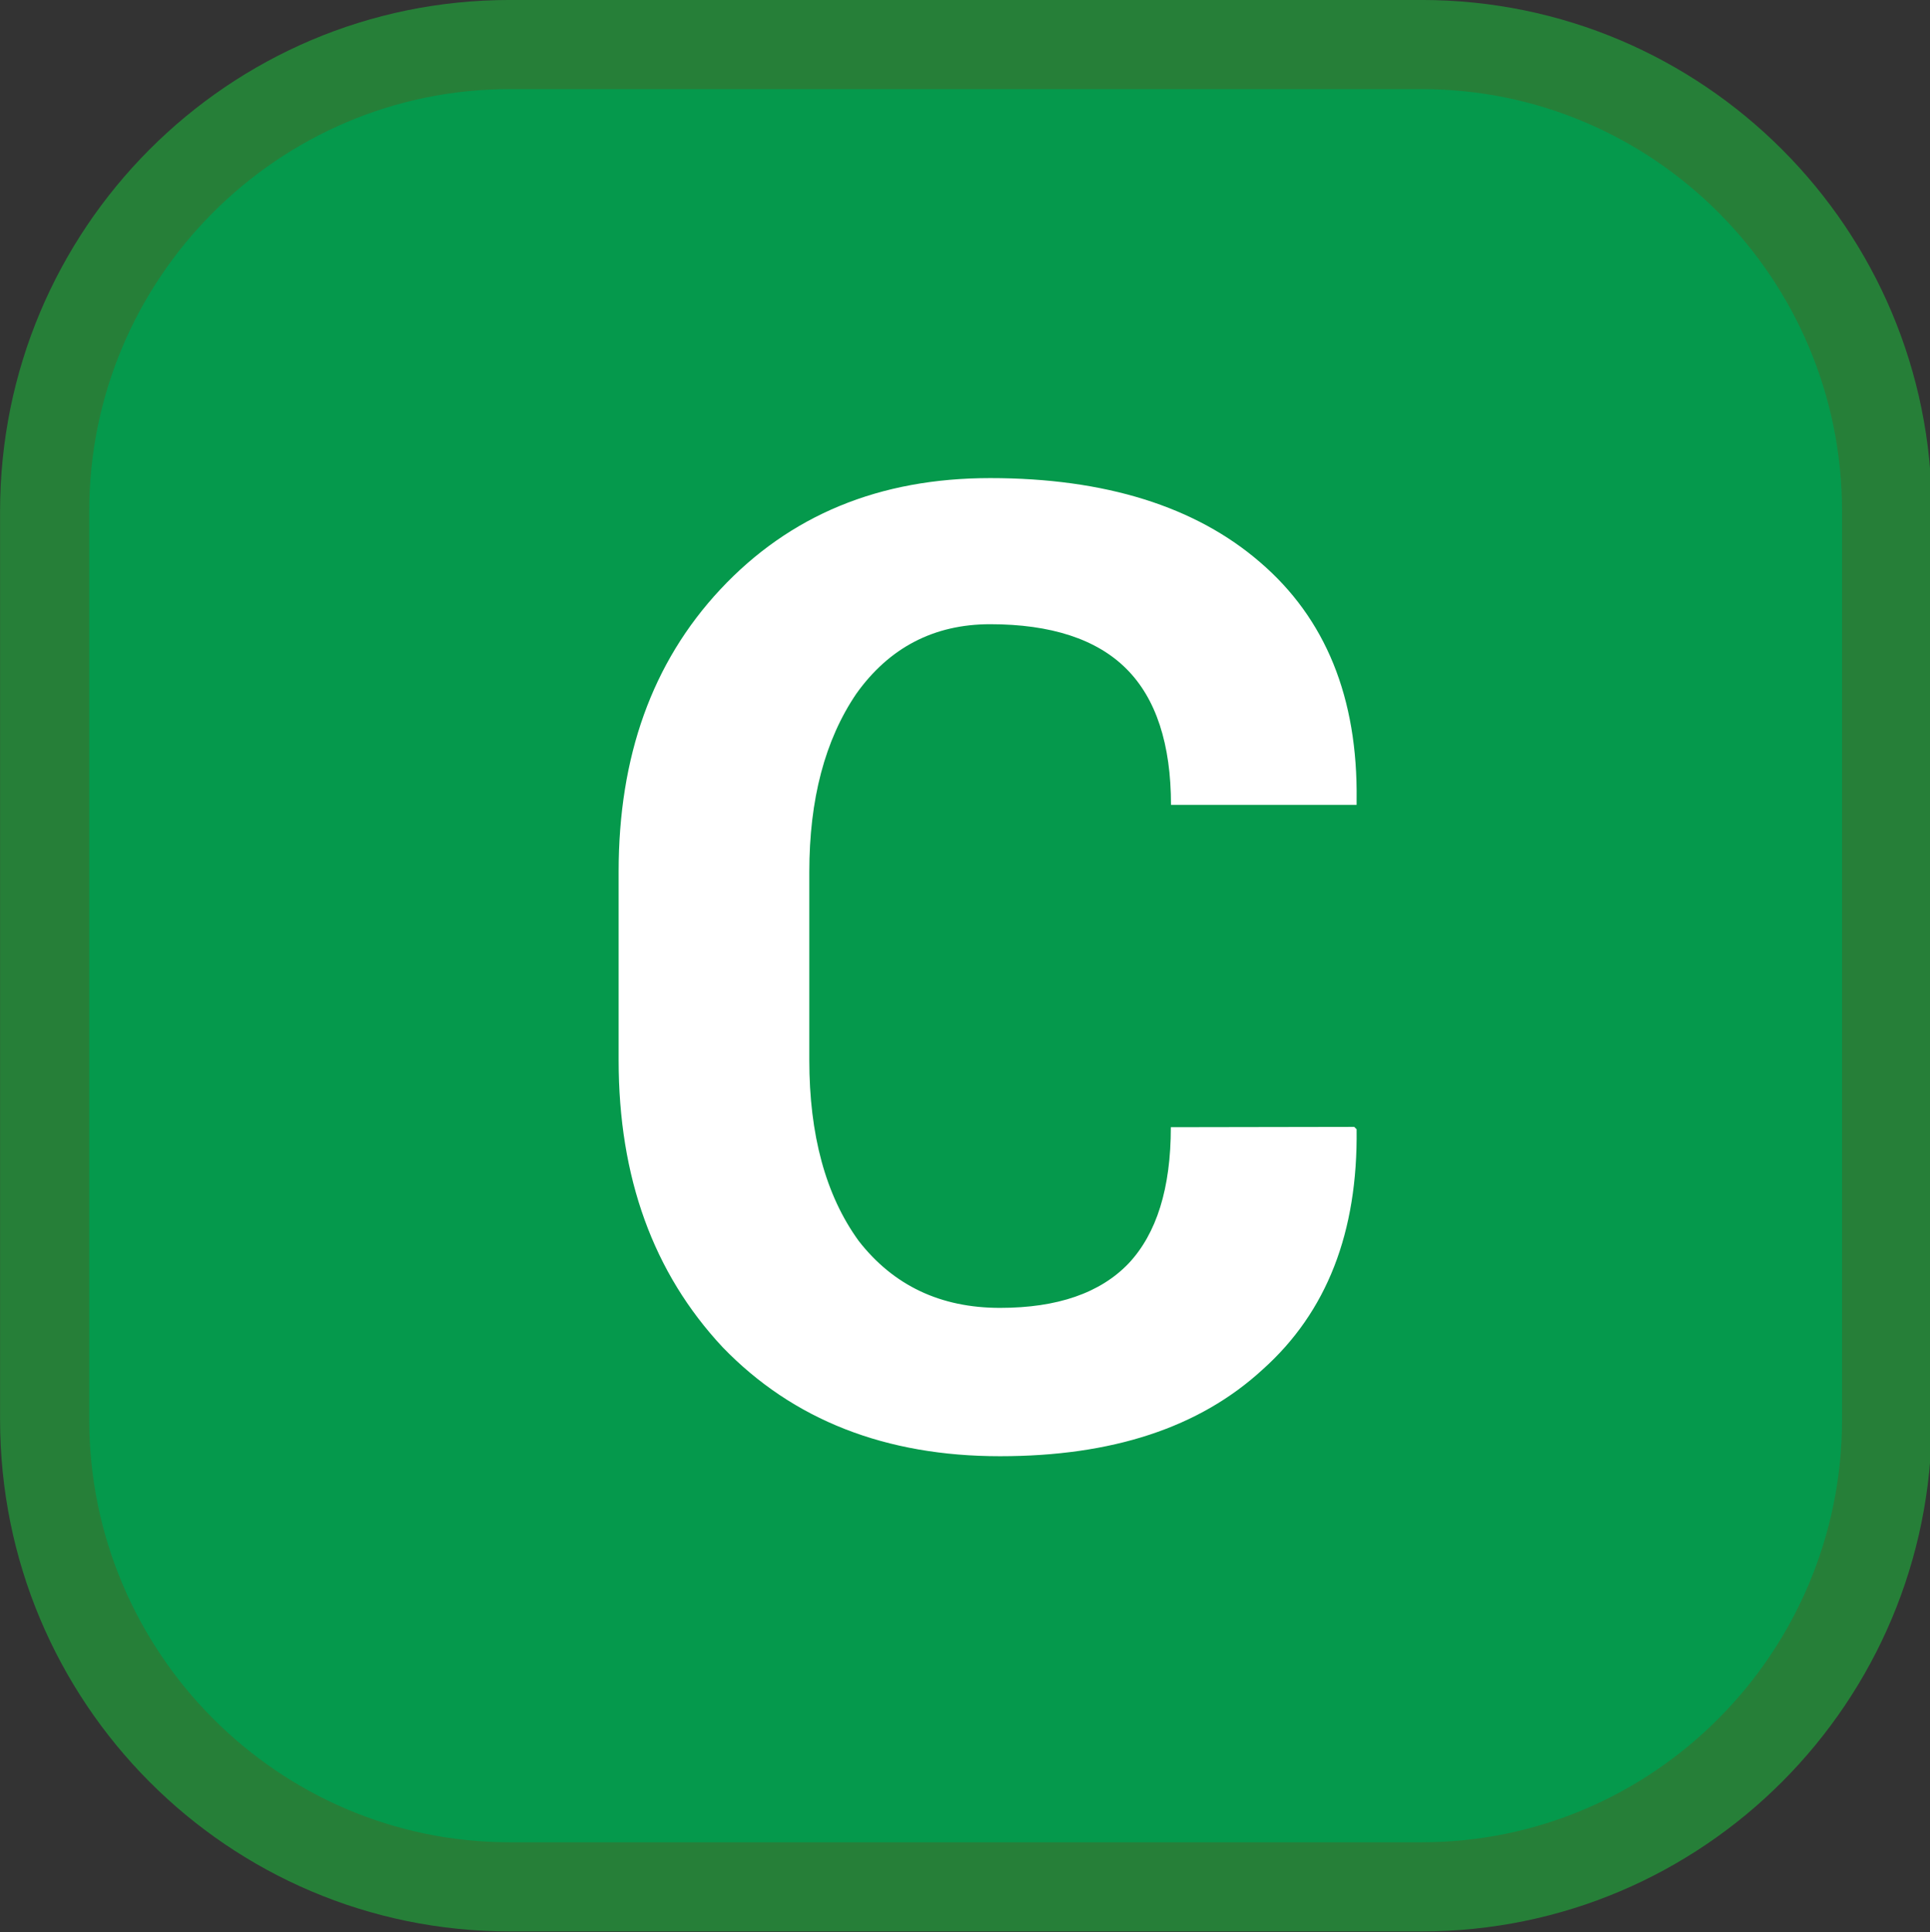
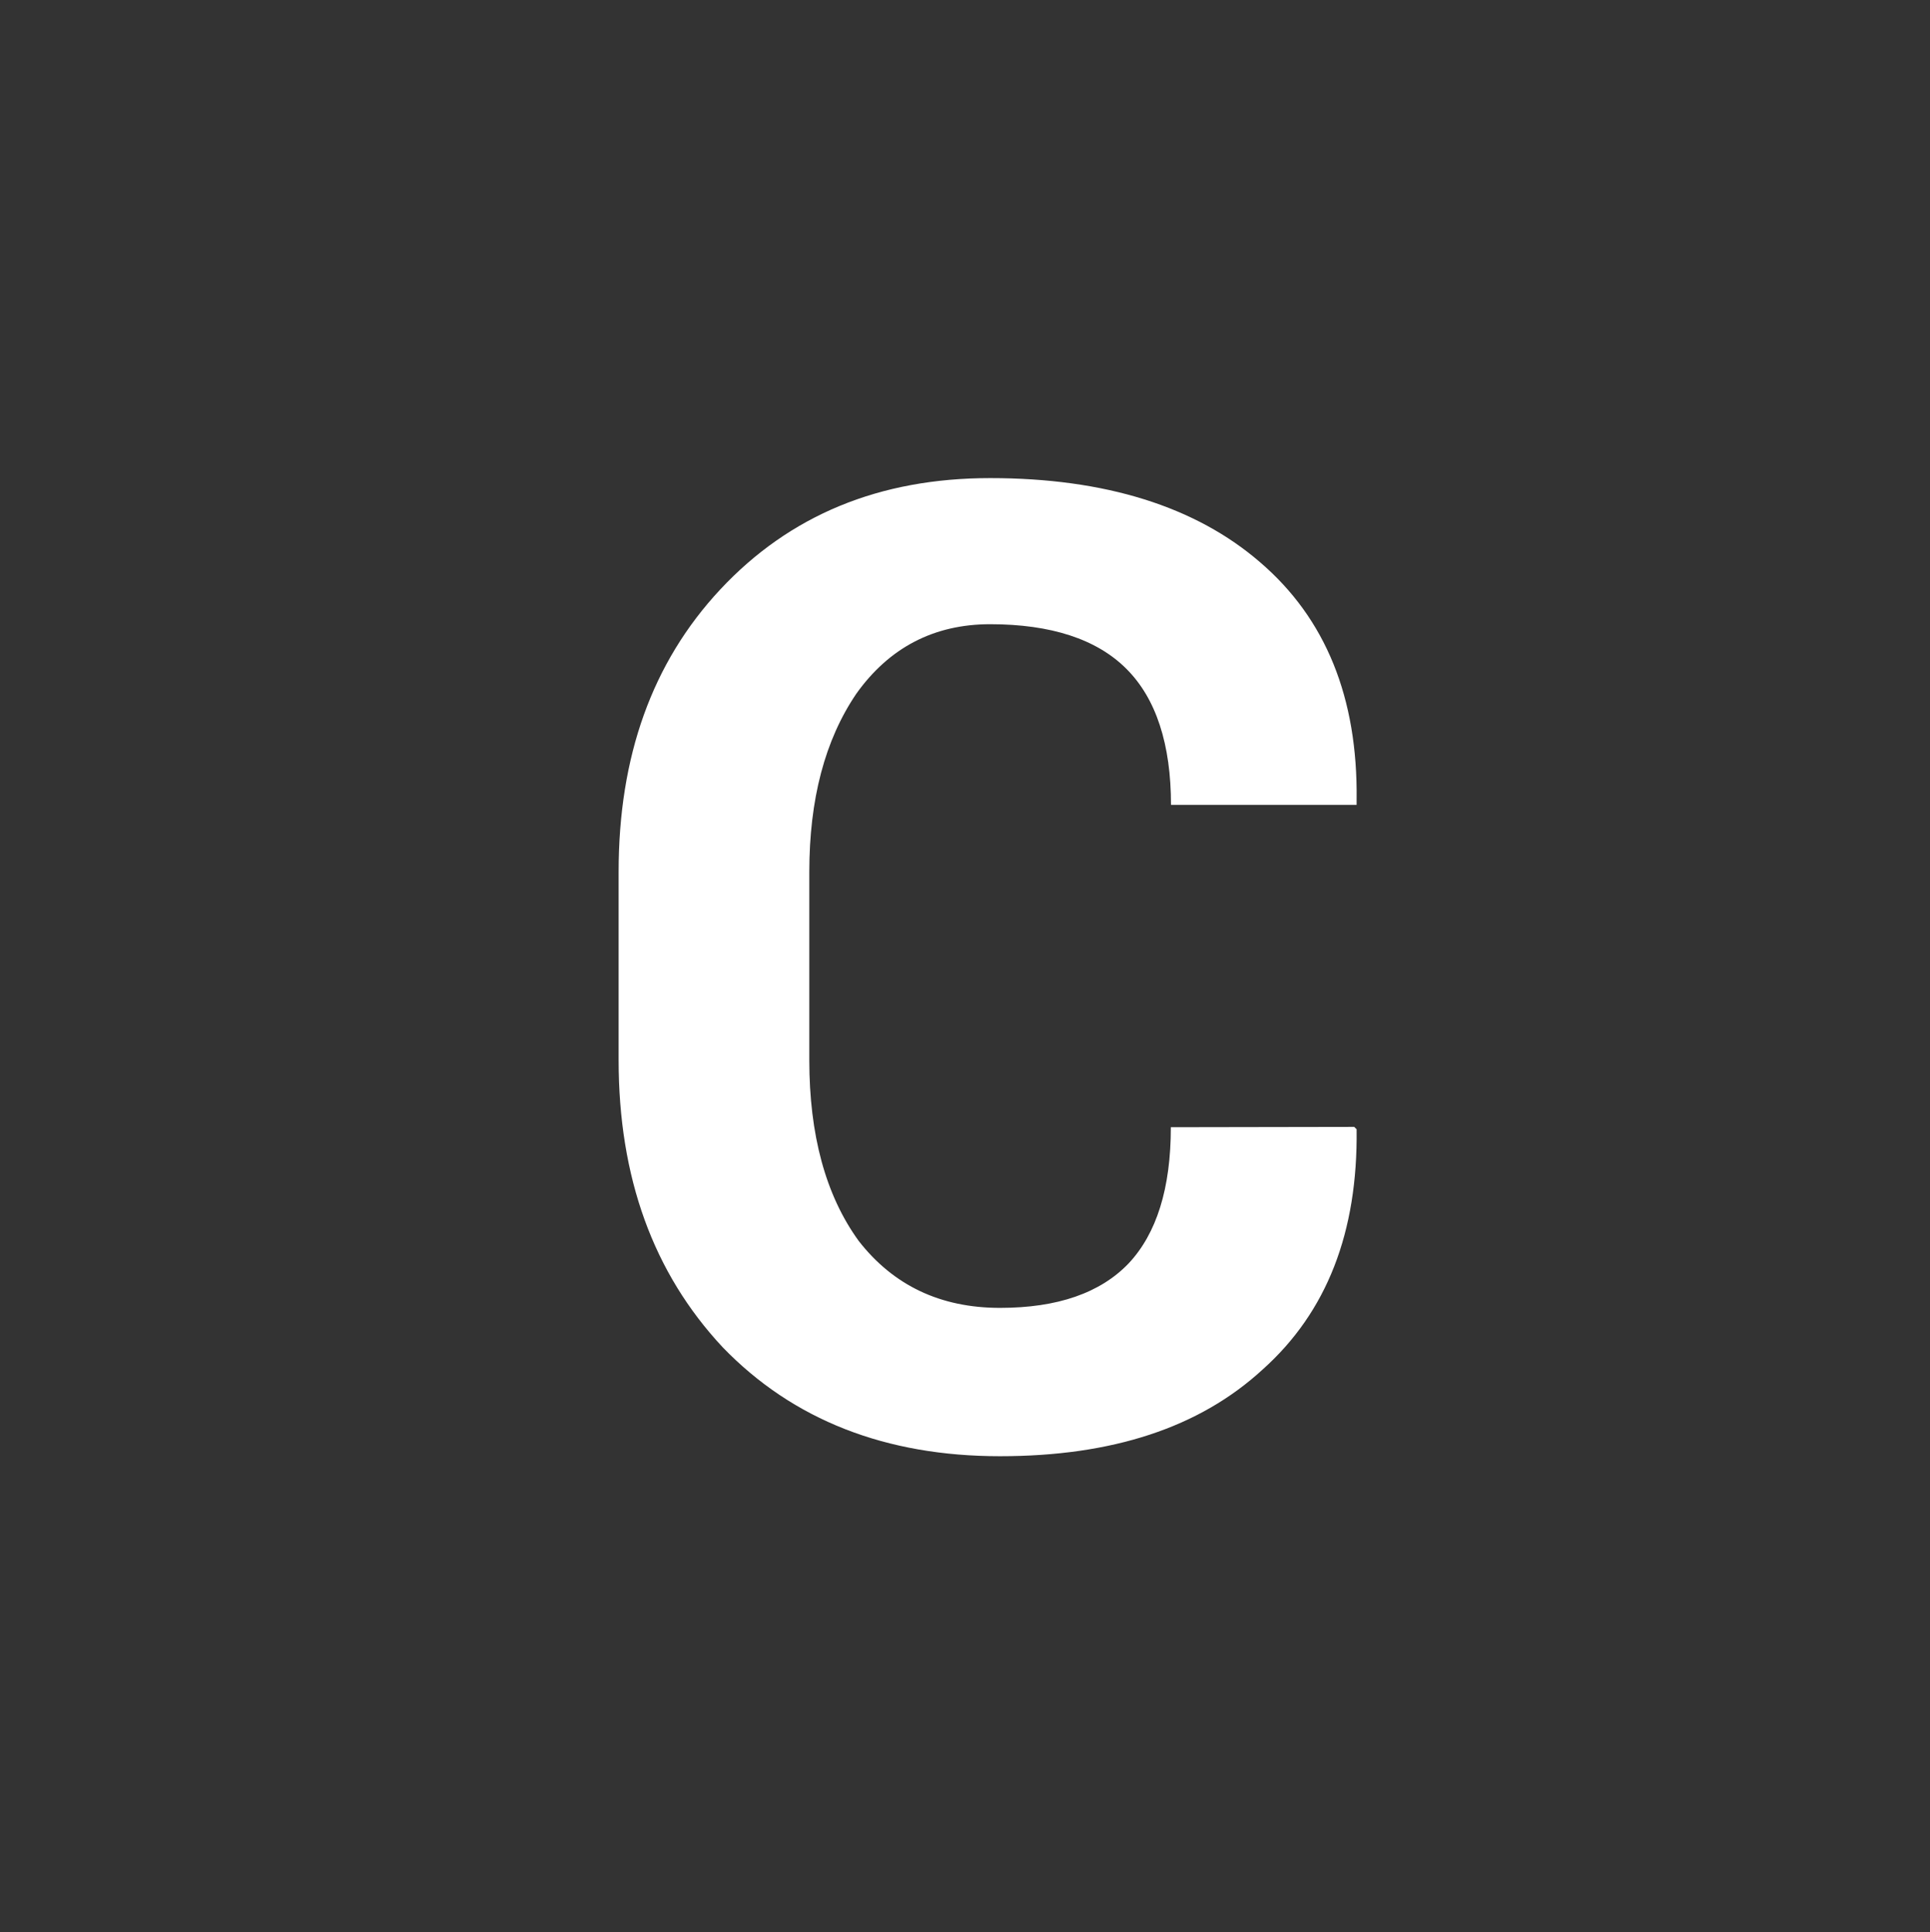
<svg xmlns="http://www.w3.org/2000/svg" xmlns:ns1="http://sodipodi.sourceforge.net/DTD/sodipodi-0.dtd" xmlns:ns2="http://www.inkscape.org/namespaces/inkscape" id="Calque_1" data-name="Calque 1" viewBox="0 0 305.62 306" version="1.1" ns1:docname="SYNC.svg" width="305.62" height="306" ns2:version="1.1.1 (3bf5ae0d25, 2021-09-20)">
  <rect x="0" y="0" width="305.62" height="306" fill="#333333" stroke="none" />
  <ns1:namedview id="namedview18" pagecolor="#ffffff" bordercolor="#666666" borderopacity="1.0" ns2:pageshadow="2" ns2:pageopacity="0.0" ns2:pagecheckerboard="0" showgrid="false" ns2:zoom="0.35355339" ns2:cx="287.08535" ns2:cy="524.67323" ns2:window-width="1920" ns2:window-height="1017" ns2:window-x="-8" ns2:window-y="-8" ns2:window-maximized="1" ns2:current-layer="Calque_1" width="305.62px" />
  <defs id="defs7">
    <style id="style2">.cls-1{fill:none;}.cls-2{clip-path:url(#clip-path);}.cls-3{fill:#f386a7;}.cls-4{fill:#fff;}</style>
    <clipPath id="clip-path" transform="translate(-3.66 -2.65)">
      <polyline class="cls-1" points="3.66 2.65 3.66 323.28 310.28 323.28 310.28 2.65" id="polyline4" />
    </clipPath>
  </defs>
-   <path style="fill:#05994c;fill-opacity:1;fill-rule:nonzero;stroke:none;stroke-width:25.099" d="m 80.703,298.836 c -40.591,0 -73.631,-33.237 -73.631,-74.024 V 80.981 C 7.071,40.195 40.112,7.056 80.703,7.056 H 225.122 c 40.689,0 73.729,33.139 73.729,73.925 V 224.813 c 0,40.787 -33.041,74.024 -73.729,74.024 z m 0,0" id="path76772" />
-   <path style="fill:#267f38;fill-opacity:1;fill-rule:nonzero;stroke:none;stroke-width:25.099" d="M 225.122,-0.003 H 80.703 c -44.612,0 -80.692,36.276 -80.692,80.985 V 224.813 c 0,44.807 36.08,81.083 80.692,81.083 H 225.122 c 44.609,0 80.787,-36.276 80.787,-81.083 V 80.981 c 0,-44.708 -36.178,-80.985 -80.787,-80.985 m 0,14.118 c 36.766,0 66.571,30.001 66.571,66.866 V 224.813 c 0,36.865 -29.805,66.965 -66.571,66.965 H 80.703 c -36.67,0 -66.574,-30.1 -66.574,-66.965 V 80.981 c 0,-36.865 29.903,-66.866 66.574,-66.866 H 225.122" id="path76774" />
  <g id="use76776" style="fill:#ffffff;fill-opacity:1" transform="matrix(25.099,0,0,25.099,87.771,228.273)">
    <path style="stroke:none" d="M 5.047,-1.984 5.062,-1.969 C 5.07,-1.32 4.875,-0.816 4.469,-0.453 4.07,-0.086 3.52,0.094 2.812,0.094 c -0.719,0 -1.305,-0.227 -1.75,-0.688 C 0.625,-1.062 0.406,-1.664 0.406,-2.406 v -1.188 c 0,-0.727 0.211,-1.32 0.641,-1.781 0.438,-0.469 1.004,-0.703 1.703,-0.703 0.727,0 1.297,0.18 1.703,0.531 0.414,0.355 0.617,0.855 0.609,1.5 v 0.031 H 3.891 C 3.891,-4.398 3.797,-4.688 3.609,-4.875 3.422,-5.062 3.133,-5.156 2.75,-5.156 c -0.355,0 -0.637,0.148 -0.844,0.438 -0.199,0.293 -0.297,0.668 -0.297,1.125 v 1.188 c 0,0.469 0.102,0.852 0.312,1.141 0.219,0.281 0.516,0.422 0.891,0.422 0.363,0 0.633,-0.094 0.812,-0.281 0.176,-0.188 0.266,-0.473 0.266,-0.859 z m 0,0" id="path4886" />
  </g>
</svg>